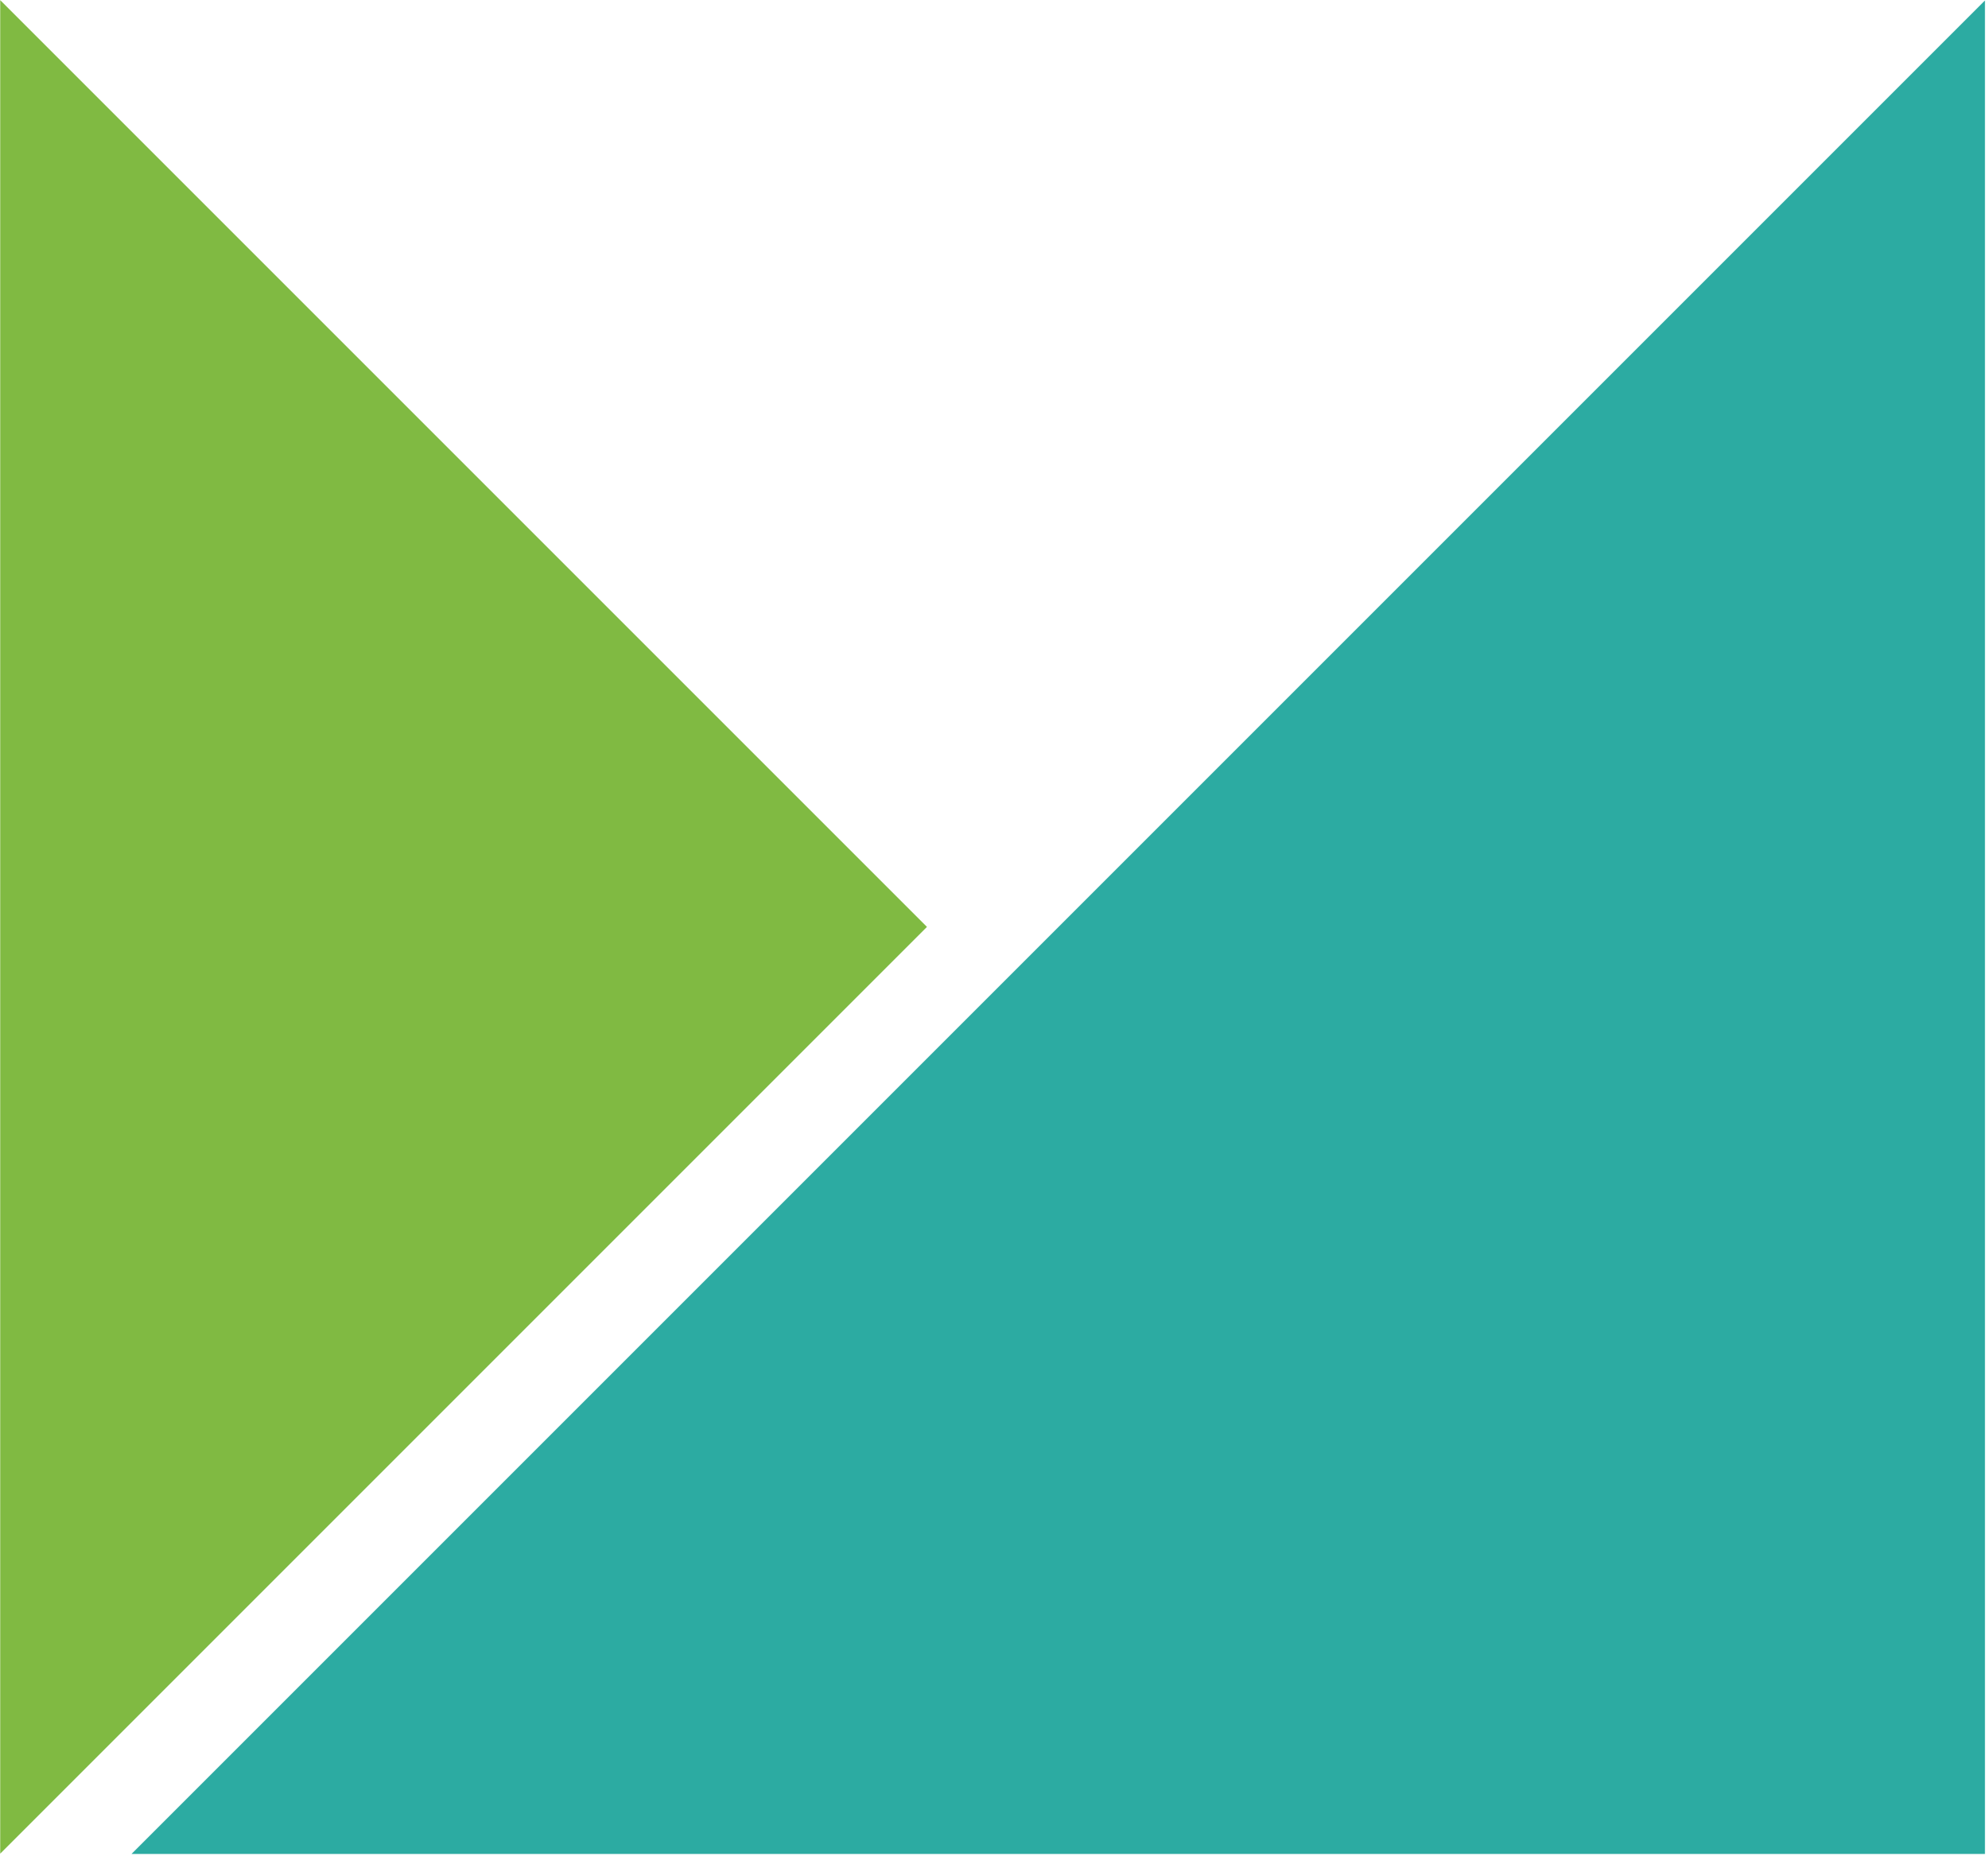
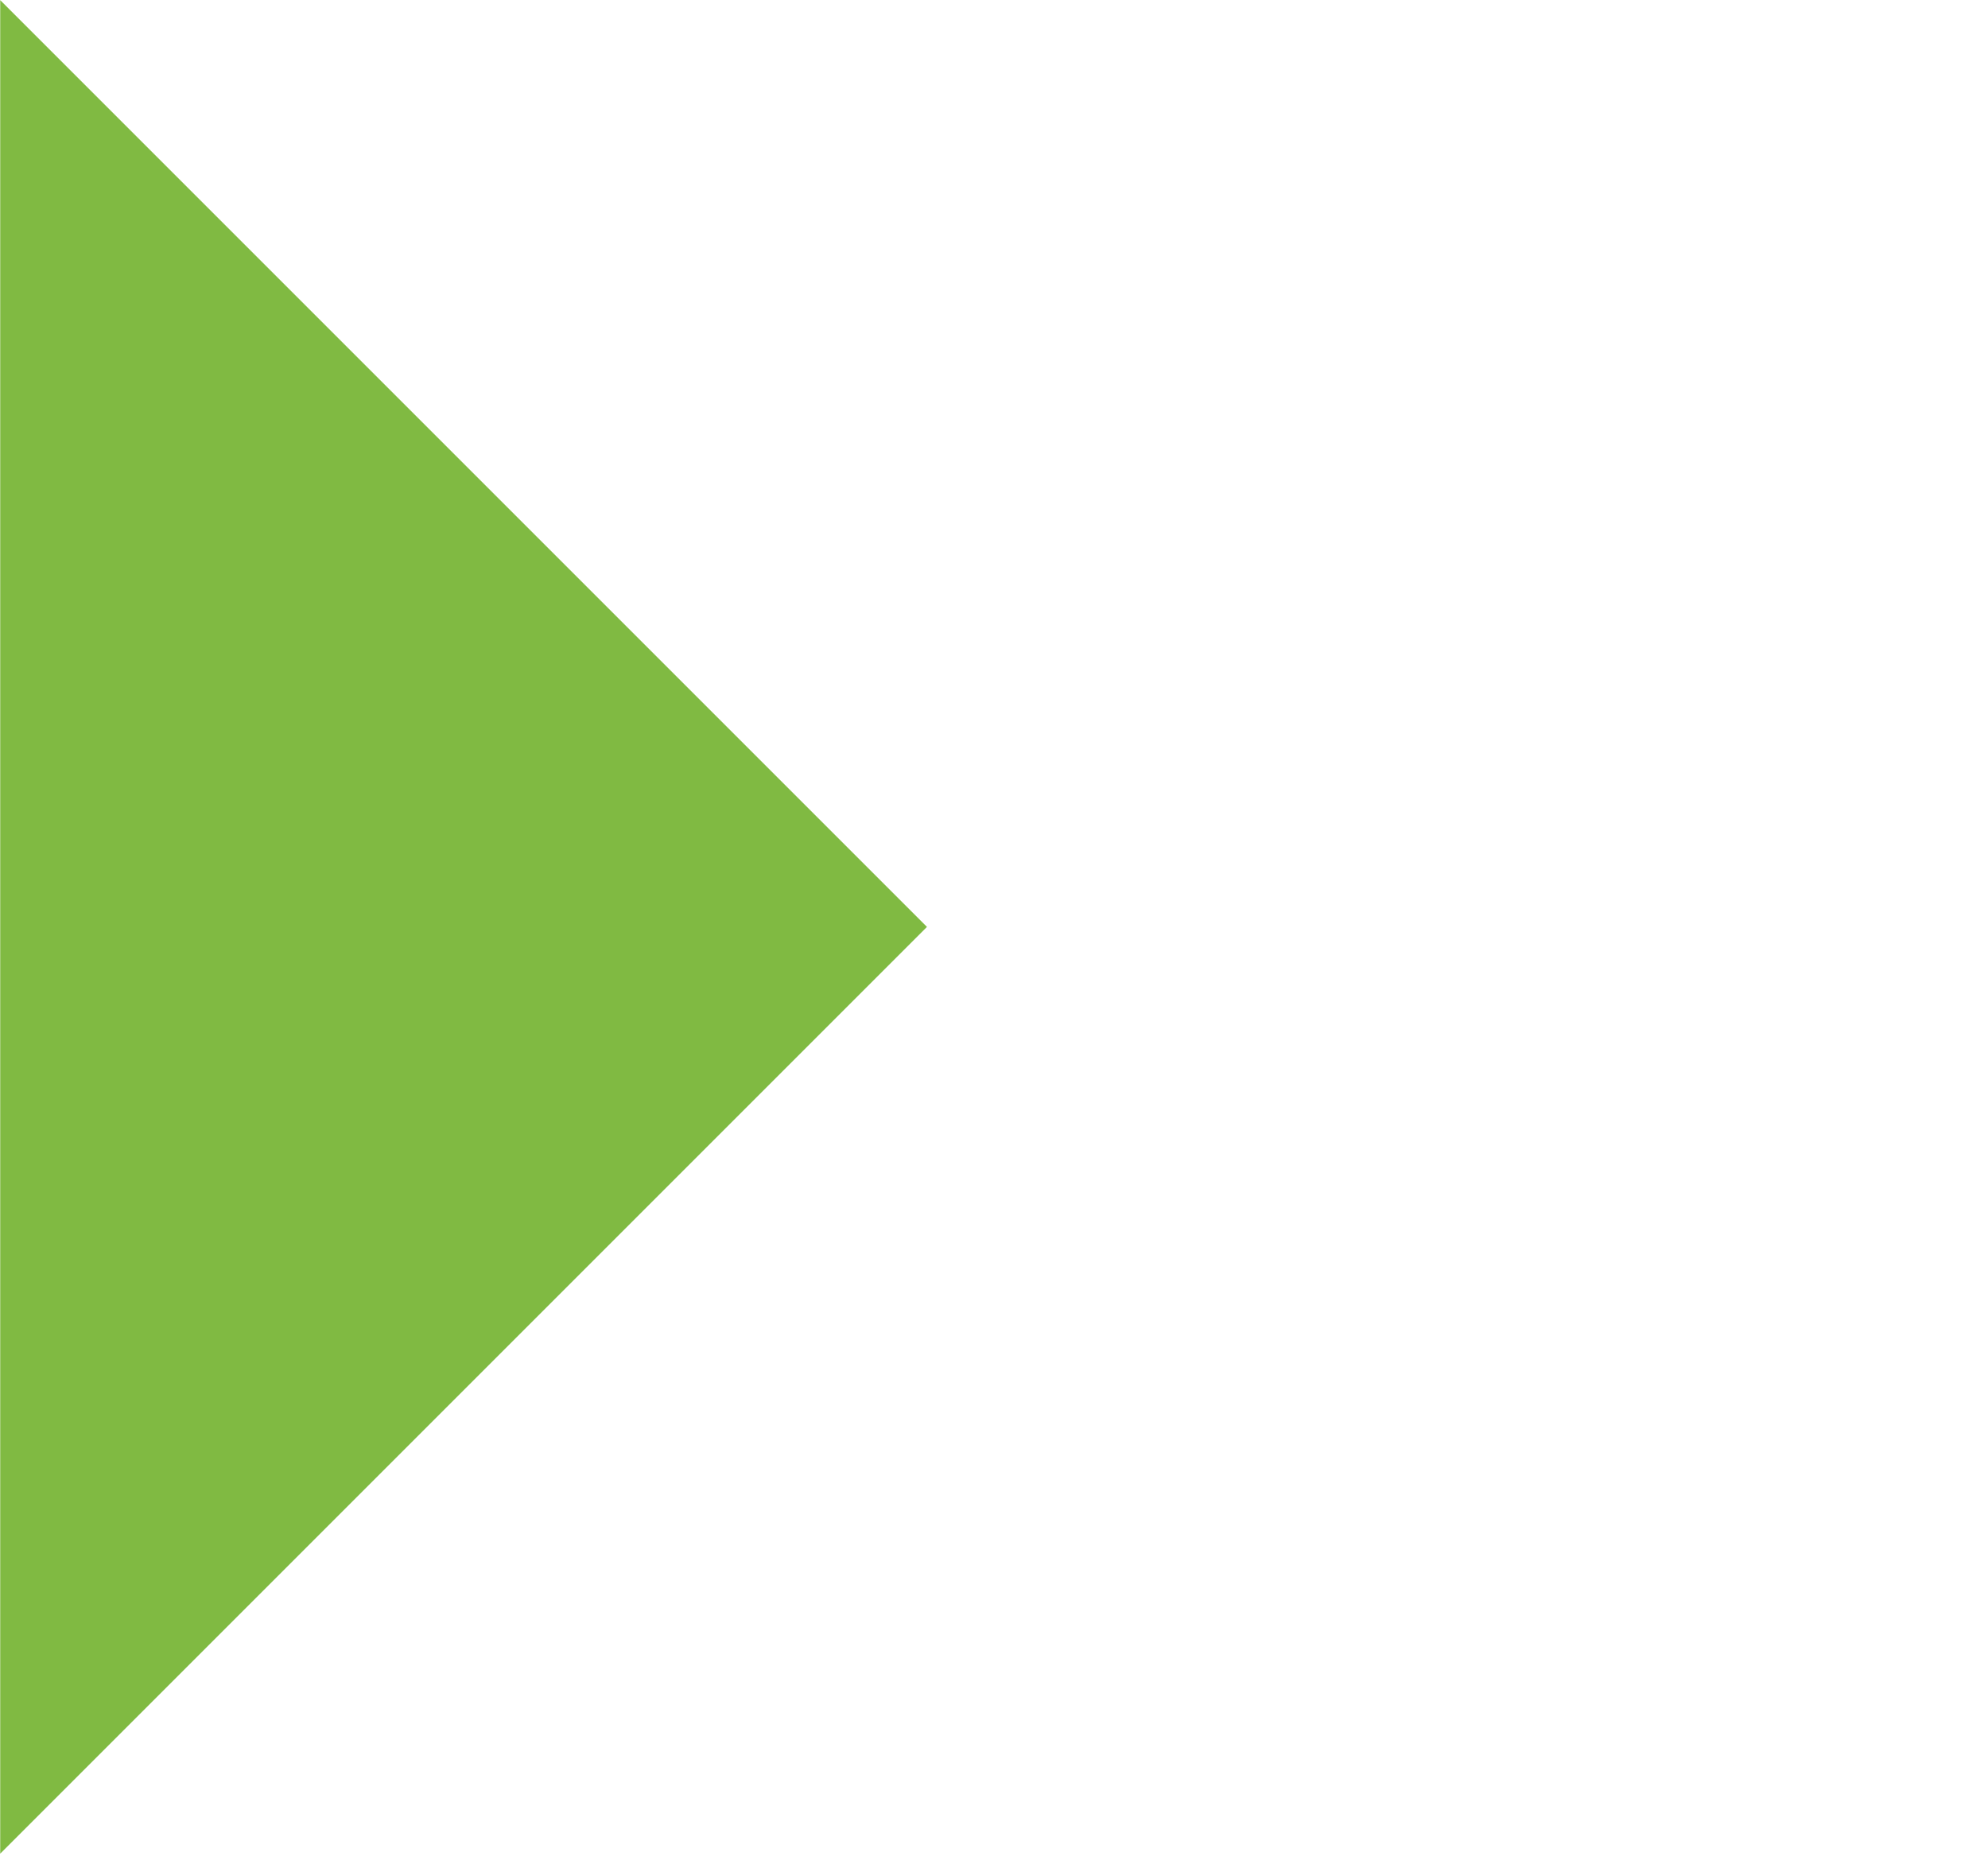
<svg xmlns="http://www.w3.org/2000/svg" width="100%" height="100%" viewBox="0 0 109 102" version="1.1" xml:space="preserve" style="fill-rule:evenodd;clip-rule:evenodd;stroke-linejoin:round;stroke-miterlimit:2;">
  <g transform="matrix(1,0,0,1,-238.089,-5930.59)">
    <g>
      <g transform="matrix(1.195,0,0,1.195,346.922,6032.24)">
-         <path d="M0,-85.04L-85.04,0L0,-0.001L0,-85.04Z" style="fill:rgb(44,171,162);fill-rule:nonzero;" />
-       </g>
+         </g>
      <g transform="matrix(1.195,0,0,1.195,288.913,5981.41)">
        <path d="M0,0L-42.521,-42.521L-42.521,42.521L0,0Z" style="fill:rgb(128,186,66);fill-rule:nonzero;" />
      </g>
    </g>
  </g>
</svg>